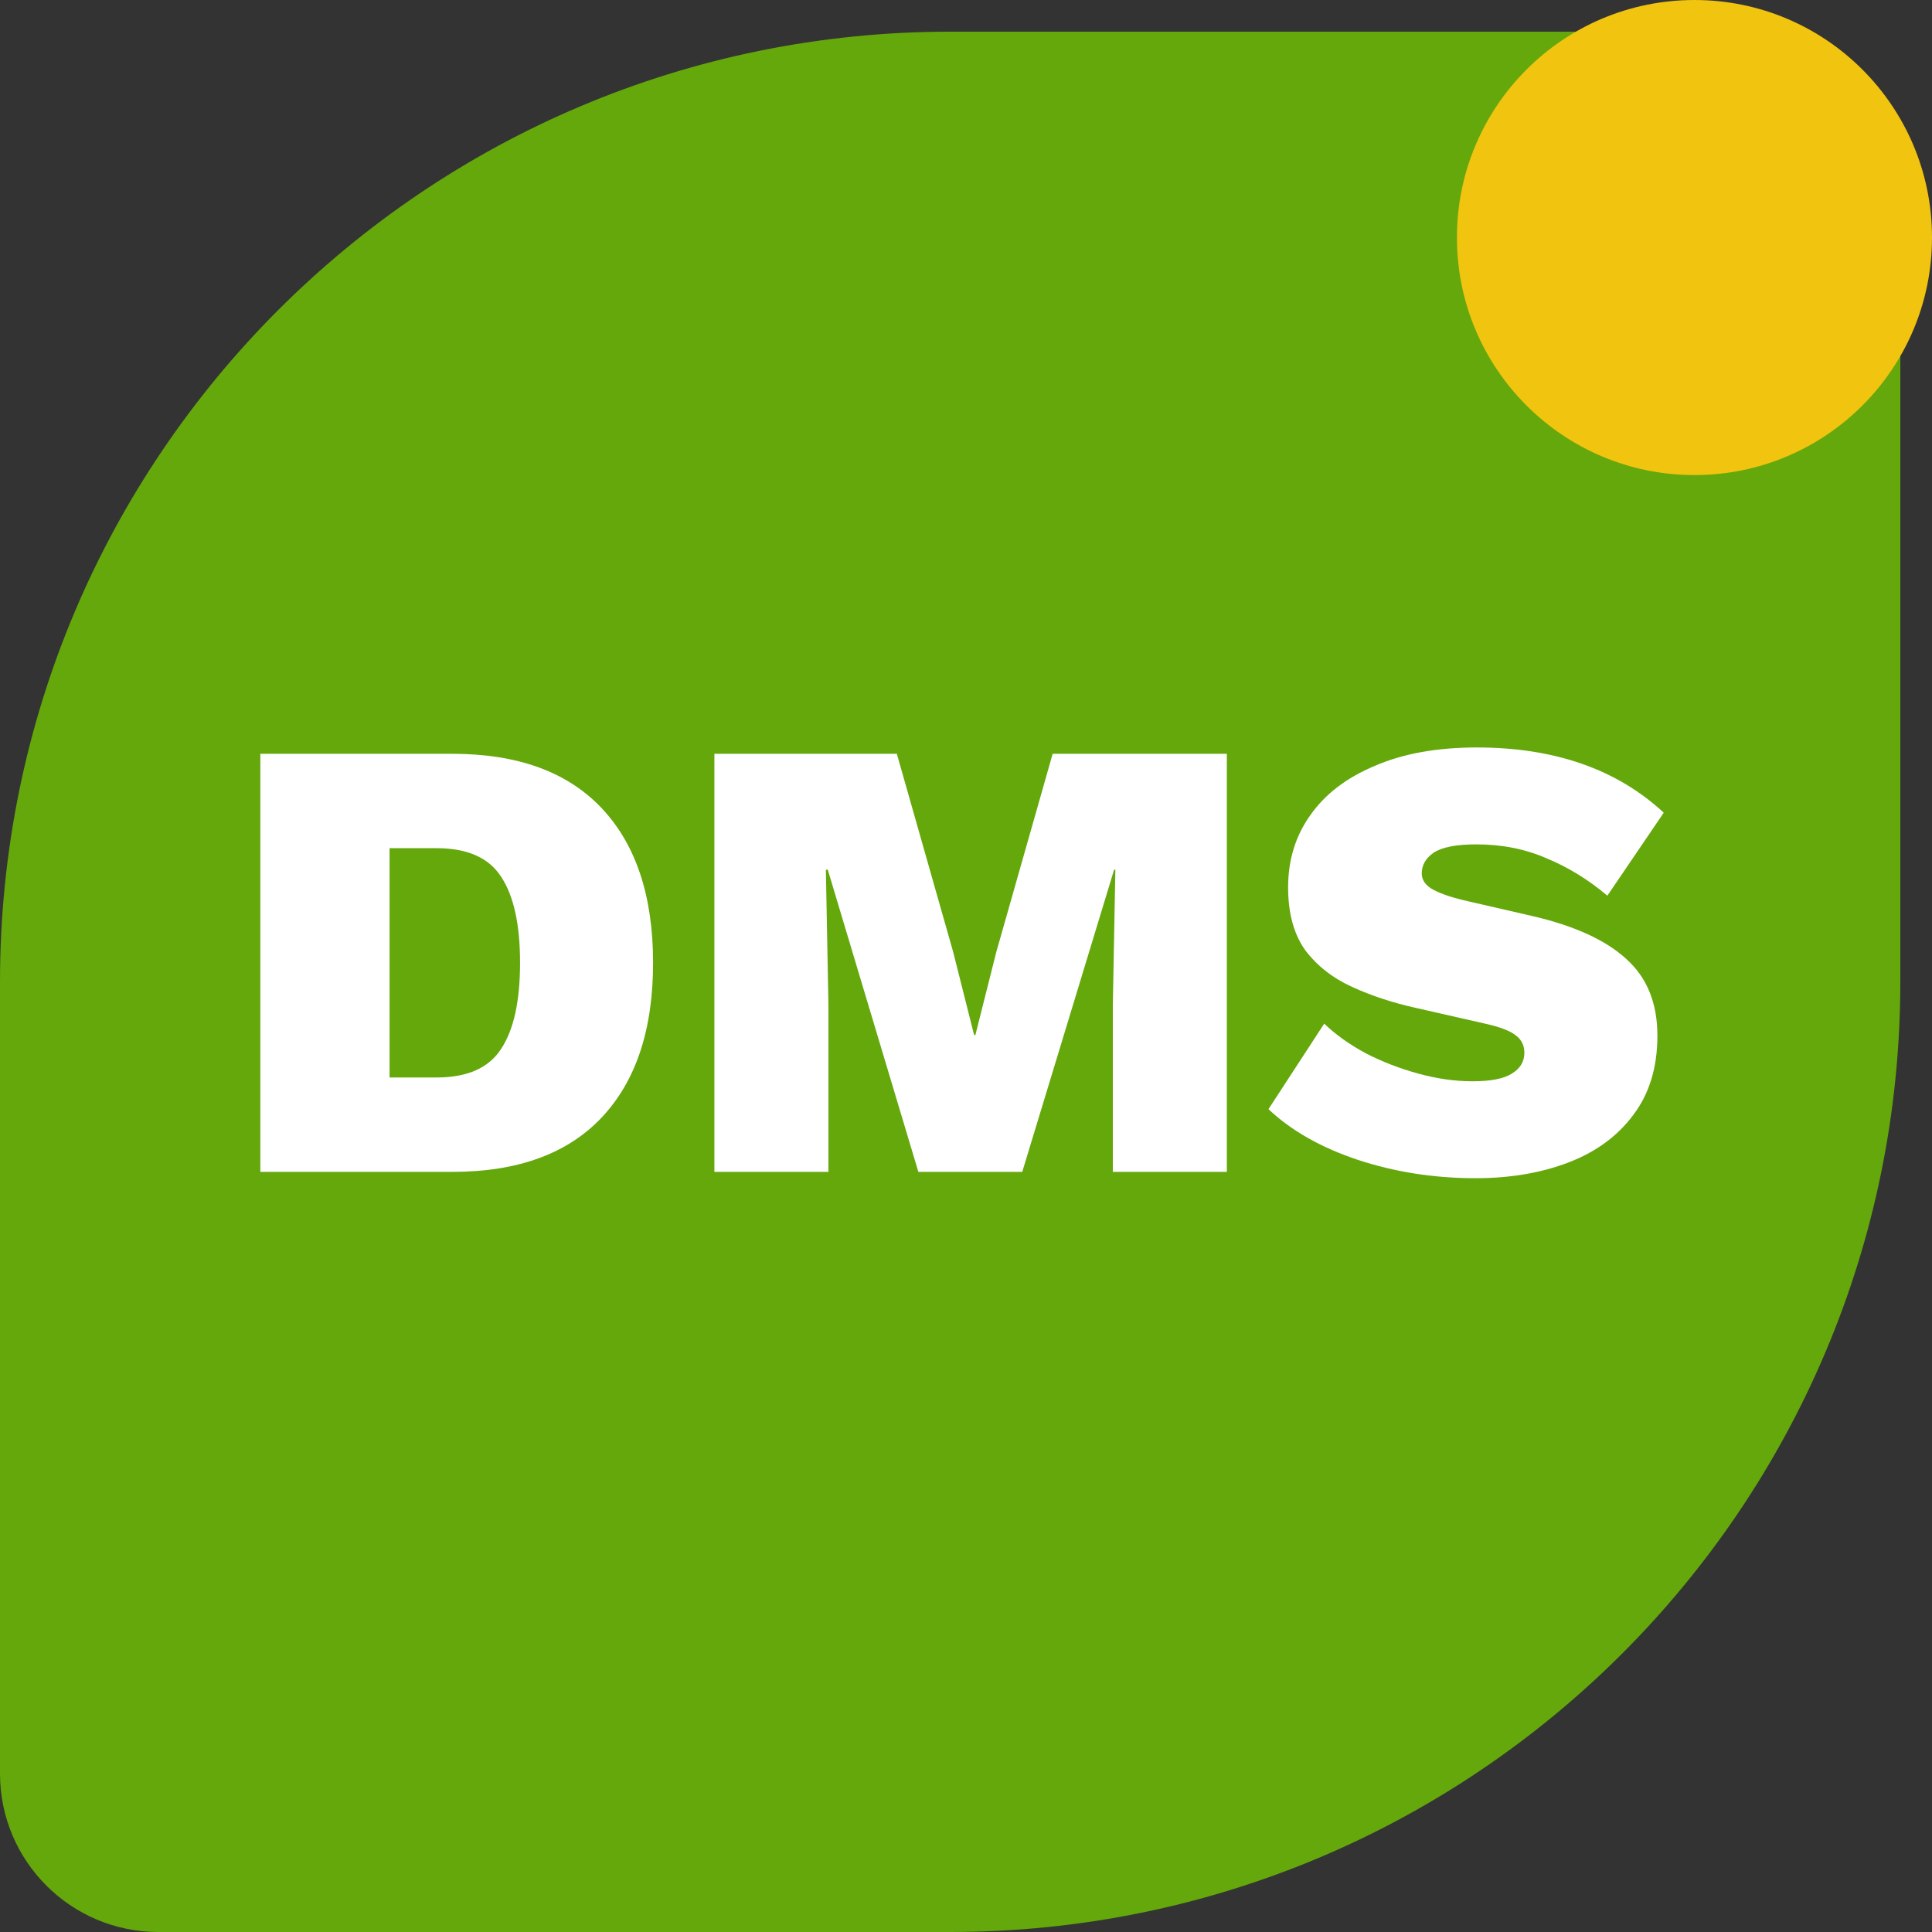
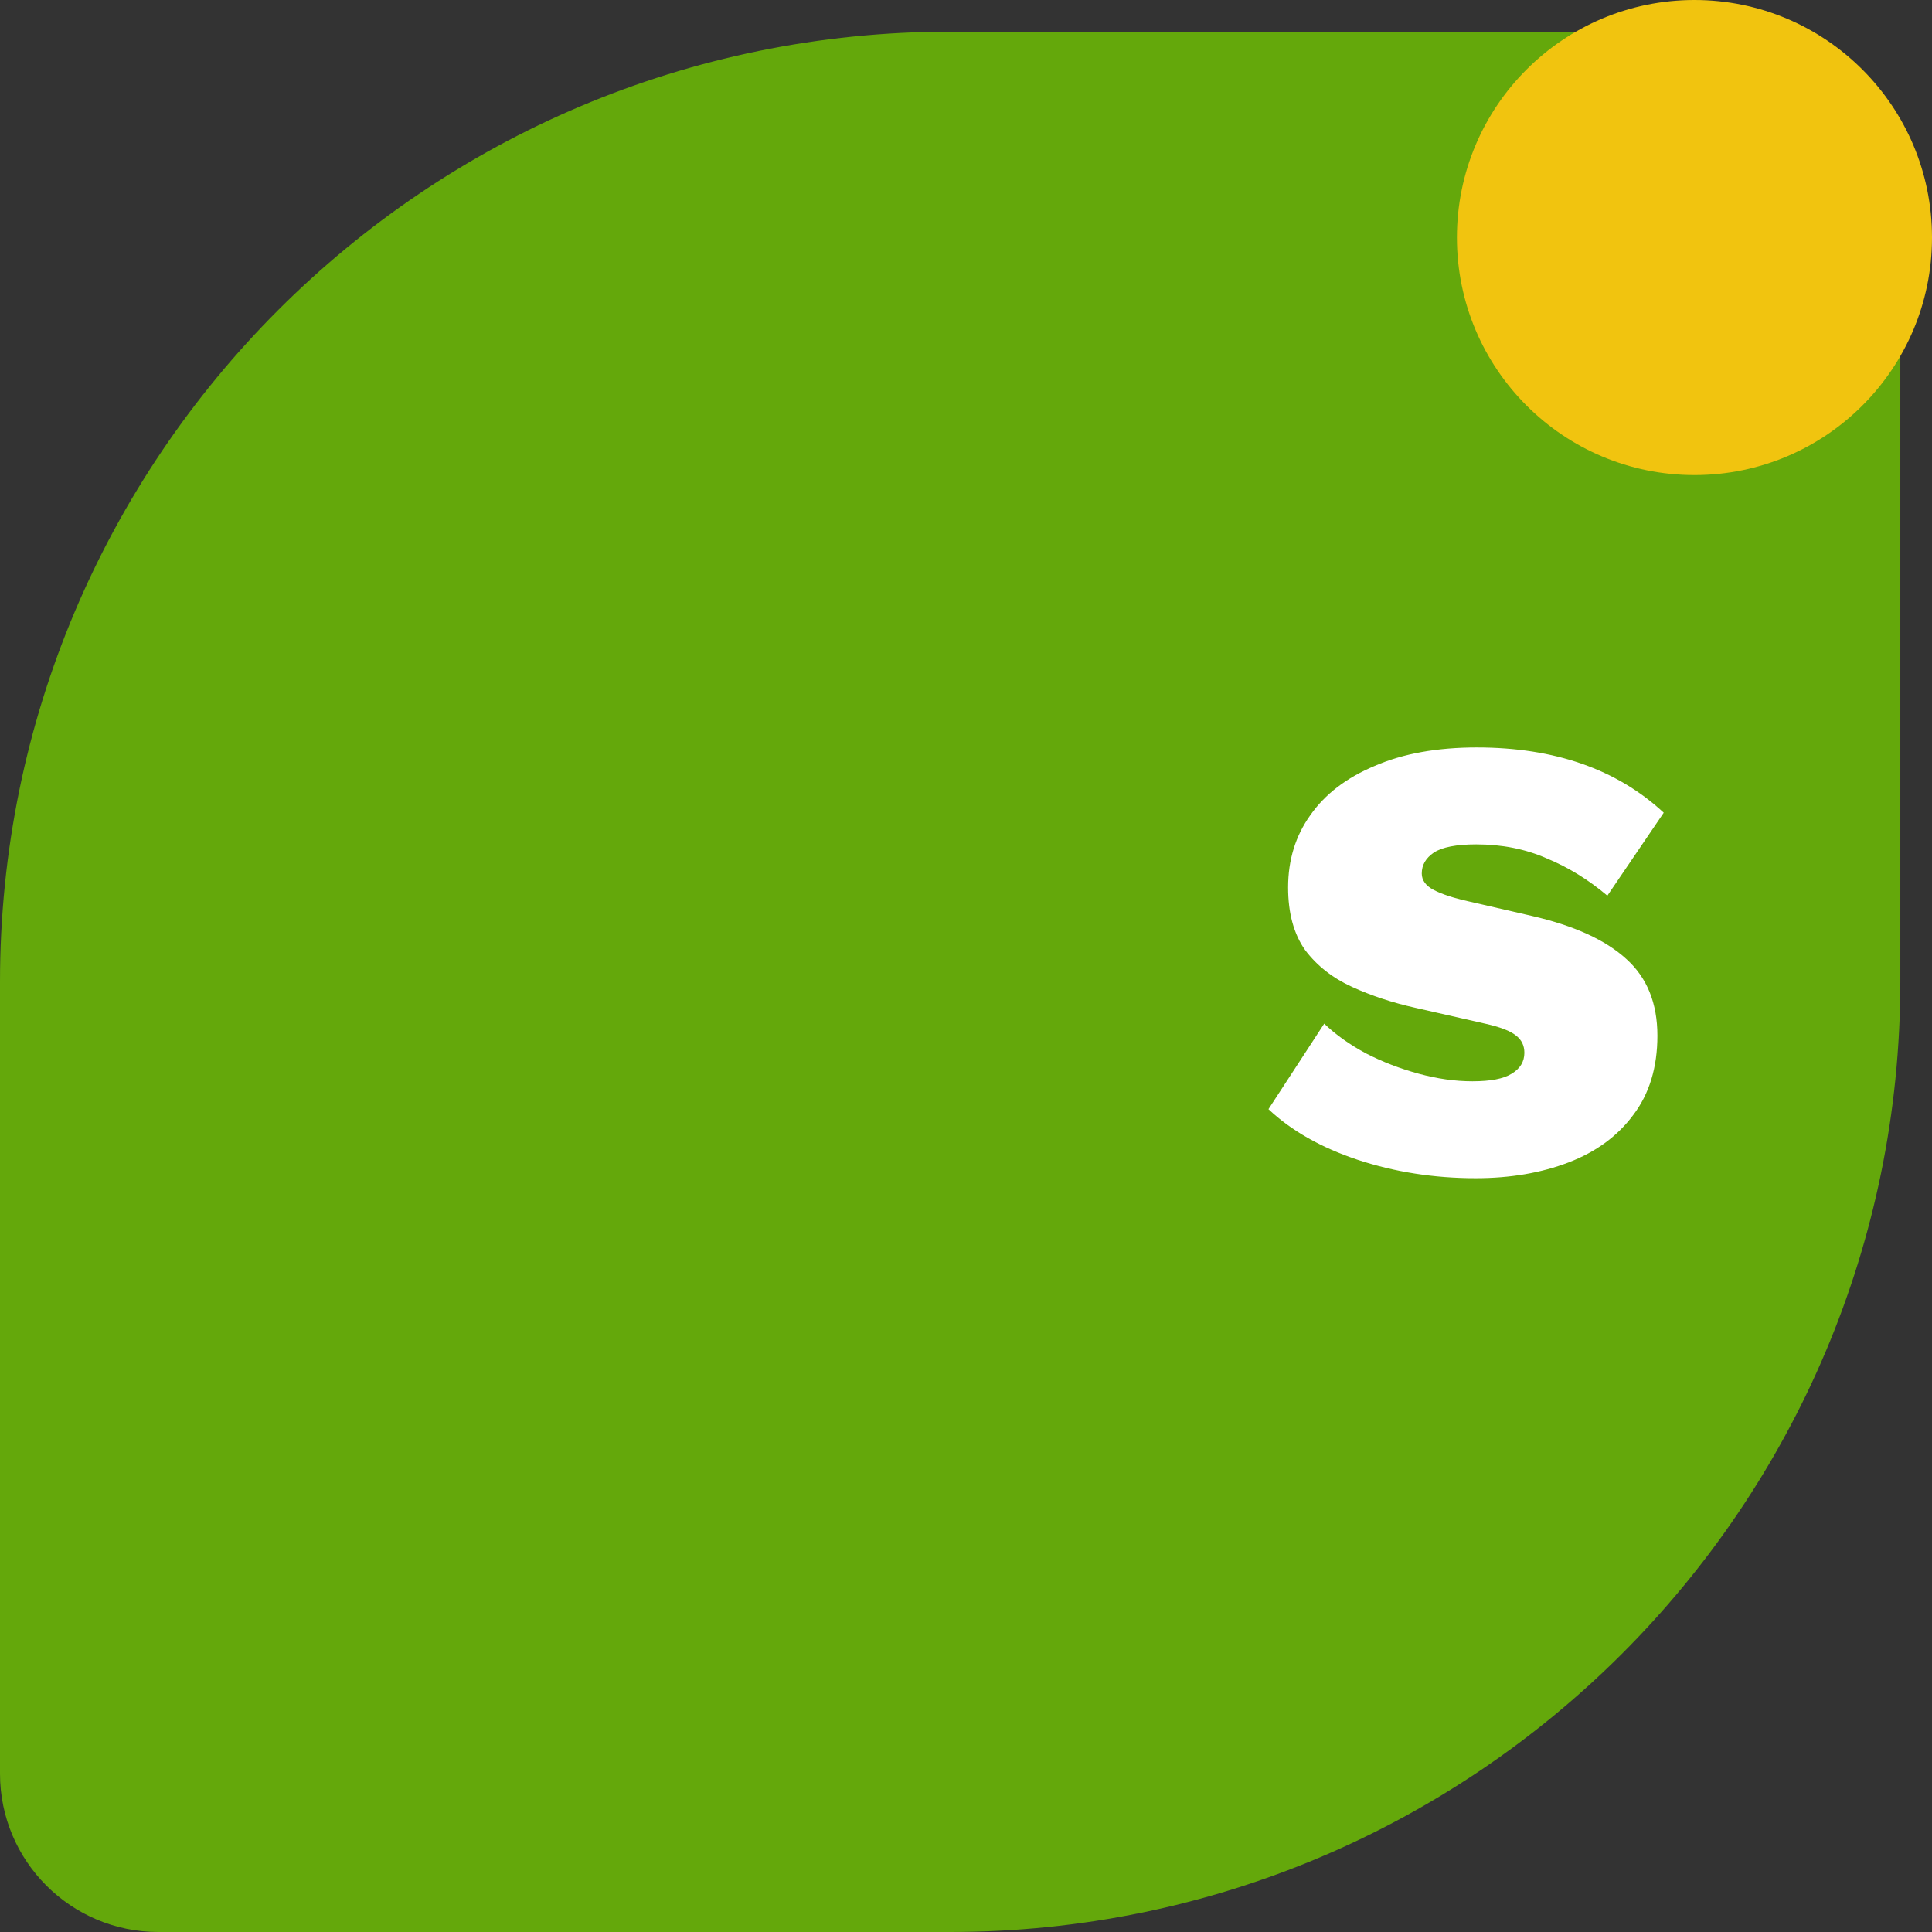
<svg xmlns="http://www.w3.org/2000/svg" width="61" height="61" viewBox="0 0 61 61" fill="none">
  <rect x="0" y="0" width="61" height="61" fill="#333333" stroke="none" />
  <path d="M0 31C0 14.431 13.431 1 30 1H55C57.761 1 60 3.239 60 6V31C60 47.569 46.569 61 30 61H5C2.239 61 0 58.761 0 56V31Z" fill="#64A80B" />
  <circle cx="53.5" cy="7.5" r="7.5" fill="#F1C40F" />
-   <path d="M14.28 23.8C16.347 23.8 17.92 24.373 19 25.52C20.08 26.667 20.62 28.293 20.62 30.4C20.62 32.507 20.08 34.133 19 35.28C17.92 36.427 16.347 37 14.28 37H8.22V23.8H14.28ZM13.78 34.02C14.753 34.02 15.433 33.72 15.82 33.12C16.22 32.52 16.42 31.613 16.42 30.4C16.42 29.187 16.22 28.28 15.82 27.68C15.433 27.08 14.753 26.78 13.78 26.78H12.3V34.02H13.78Z" fill="white" />
-   <path d="M38.736 23.8V37H35.136V31.72L35.216 27.46H35.176L32.276 37H28.996L26.136 27.46H26.076L26.156 31.72V37H22.556V23.8H28.316L30.096 30.06L30.756 32.68H30.796L31.456 30.06L33.236 23.8H38.736Z" fill="white" />
  <path d="M46.63 23.6C49.083 23.6 51.05 24.287 52.53 25.66L50.75 28.28C50.15 27.773 49.51 27.38 48.83 27.1C48.163 26.807 47.423 26.66 46.61 26.66C45.983 26.66 45.536 26.747 45.27 26.92C45.016 27.093 44.89 27.313 44.89 27.58C44.89 27.793 45.016 27.967 45.27 28.1C45.523 28.233 45.89 28.353 46.37 28.46L48.37 28.92C49.703 29.227 50.696 29.68 51.35 30.28C52.003 30.867 52.33 31.673 52.33 32.7C52.33 33.7 52.076 34.533 51.57 35.2C51.076 35.867 50.396 36.367 49.53 36.7C48.663 37.033 47.683 37.2 46.59 37.2C45.283 37.2 44.043 37.007 42.87 36.62C41.71 36.233 40.77 35.7 40.05 35.02L41.81 32.32C42.17 32.667 42.61 32.98 43.13 33.26C43.65 33.527 44.203 33.74 44.79 33.9C45.376 34.06 45.943 34.14 46.49 34.14C47.063 34.14 47.476 34.06 47.73 33.9C47.996 33.74 48.13 33.52 48.13 33.24C48.13 33.013 48.043 32.833 47.87 32.7C47.696 32.553 47.37 32.427 46.89 32.32L44.69 31.82C43.97 31.66 43.303 31.44 42.69 31.16C42.076 30.88 41.583 30.493 41.21 30C40.85 29.493 40.67 28.833 40.67 28.02C40.67 27.153 40.903 26.393 41.37 25.74C41.836 25.073 42.516 24.553 43.41 24.18C44.303 23.793 45.376 23.6 46.63 23.6Z" fill="white" />
</svg>